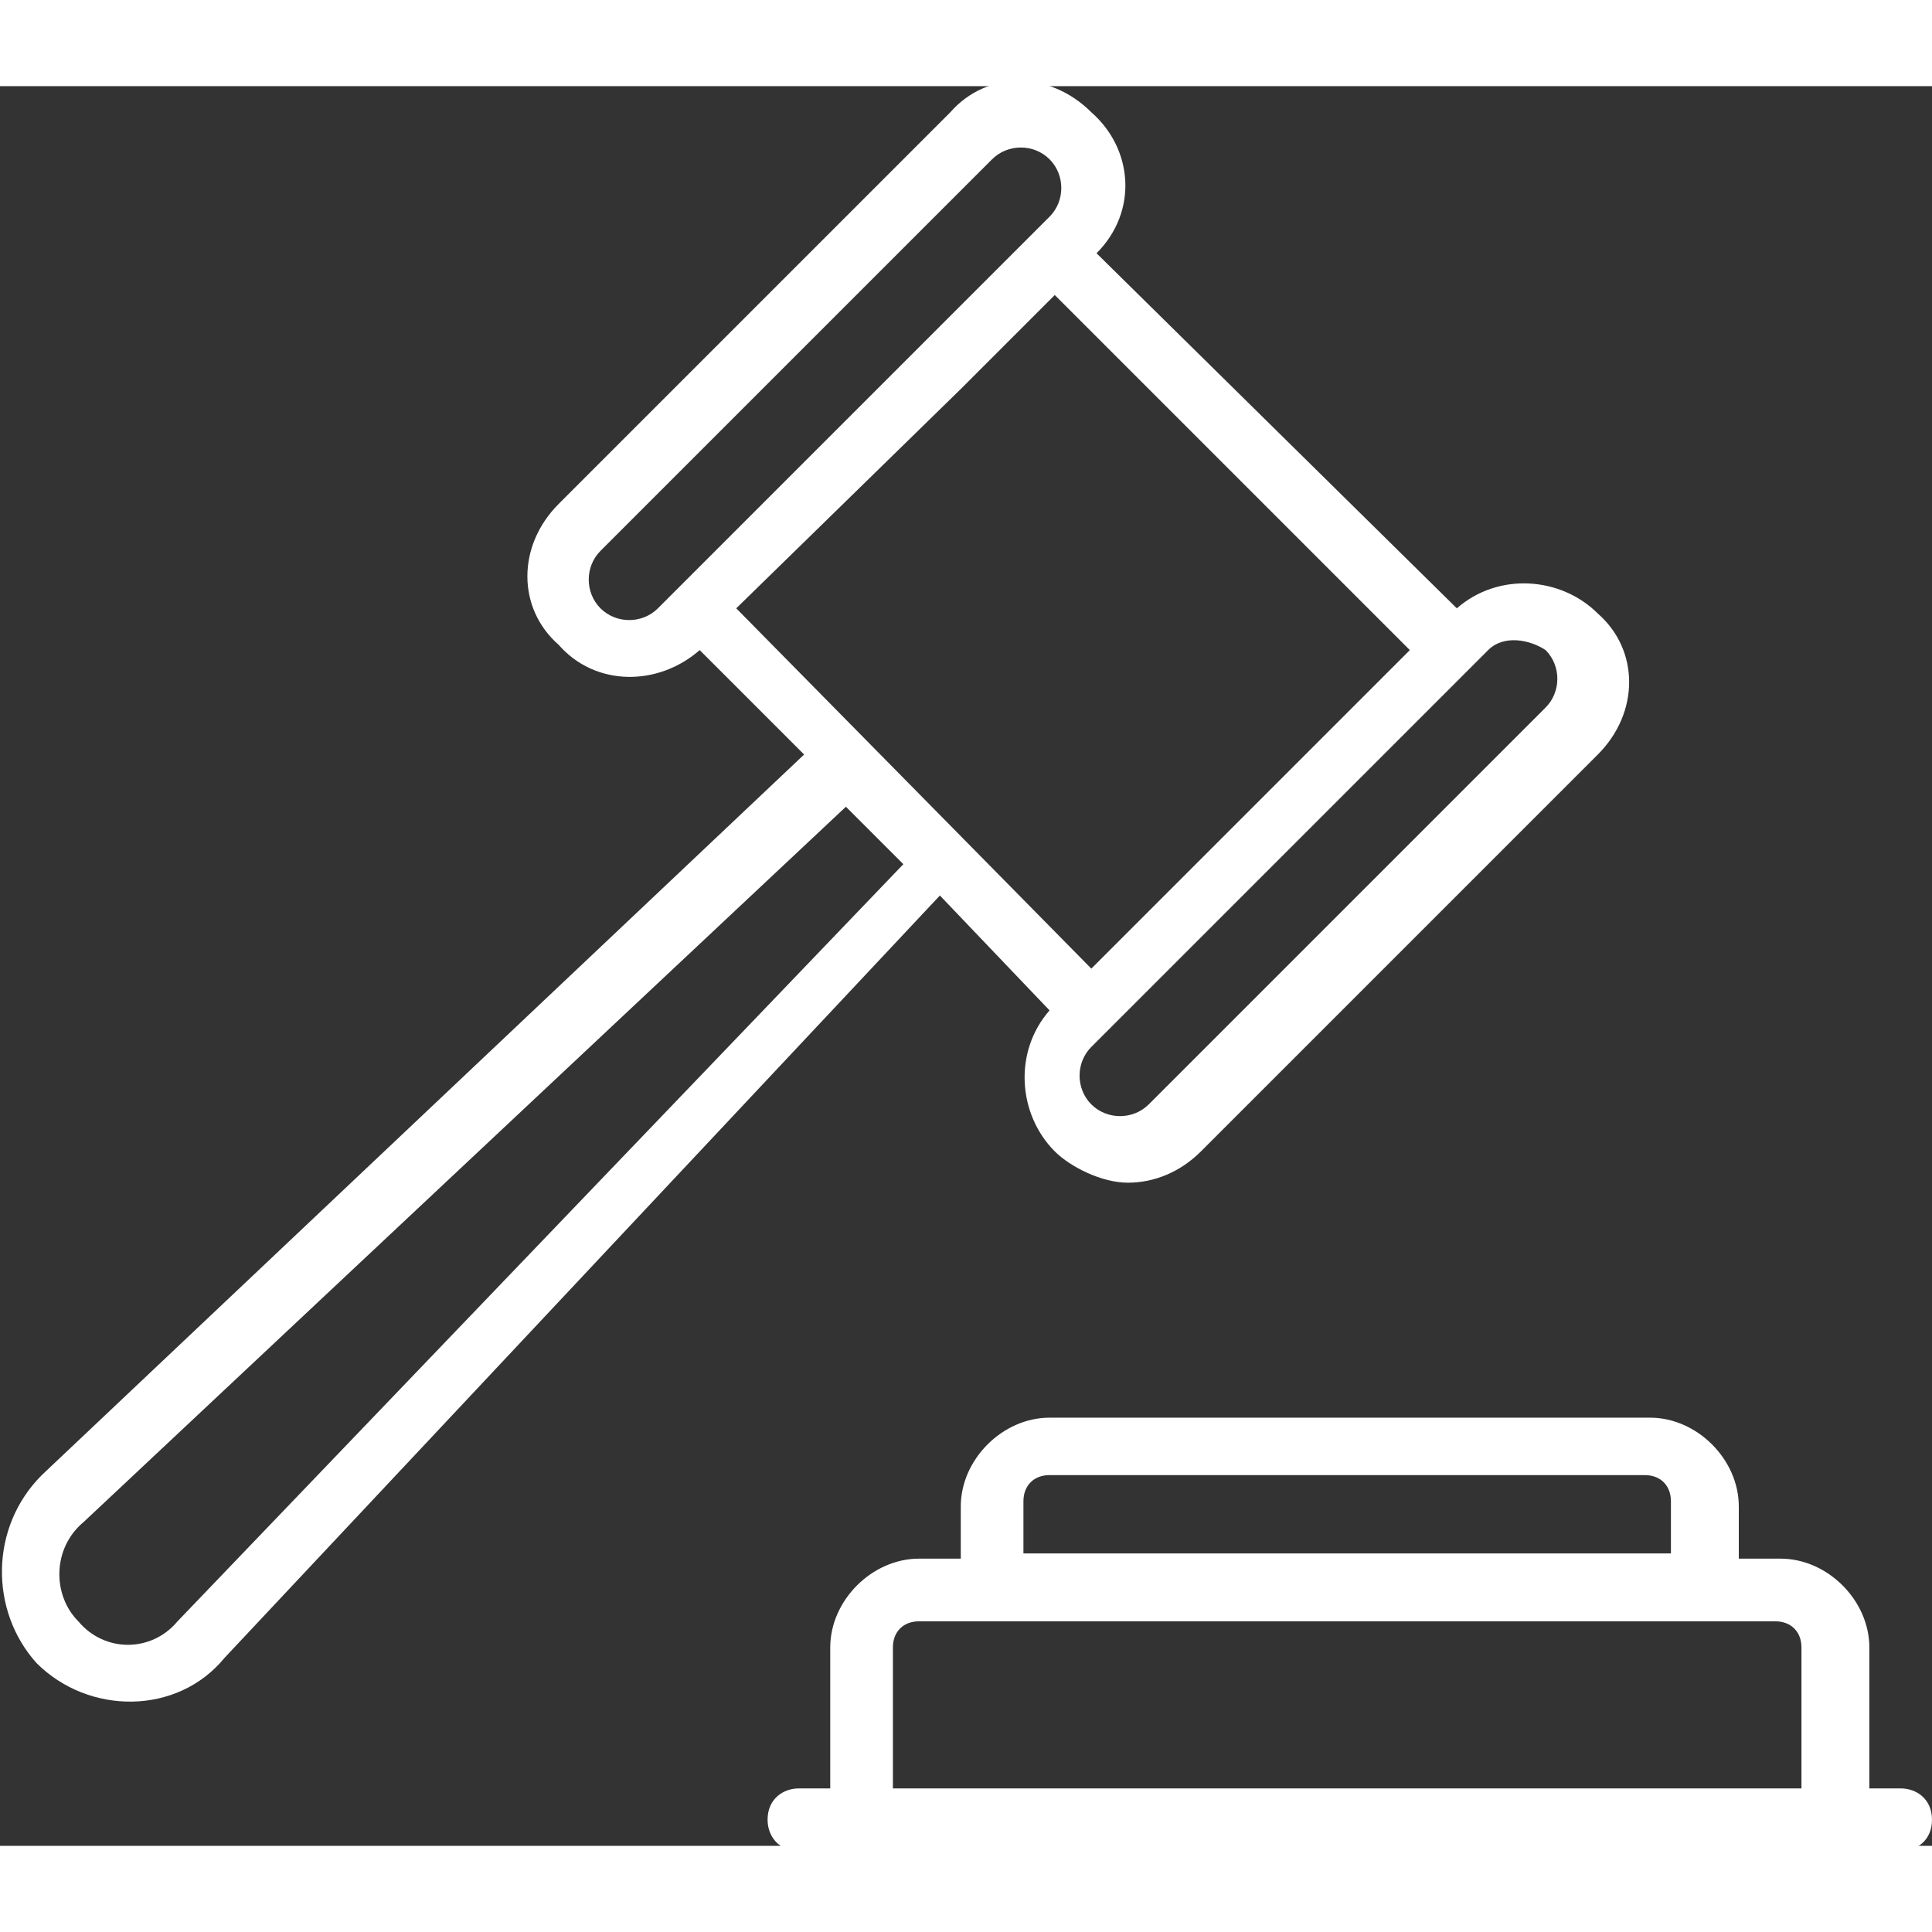
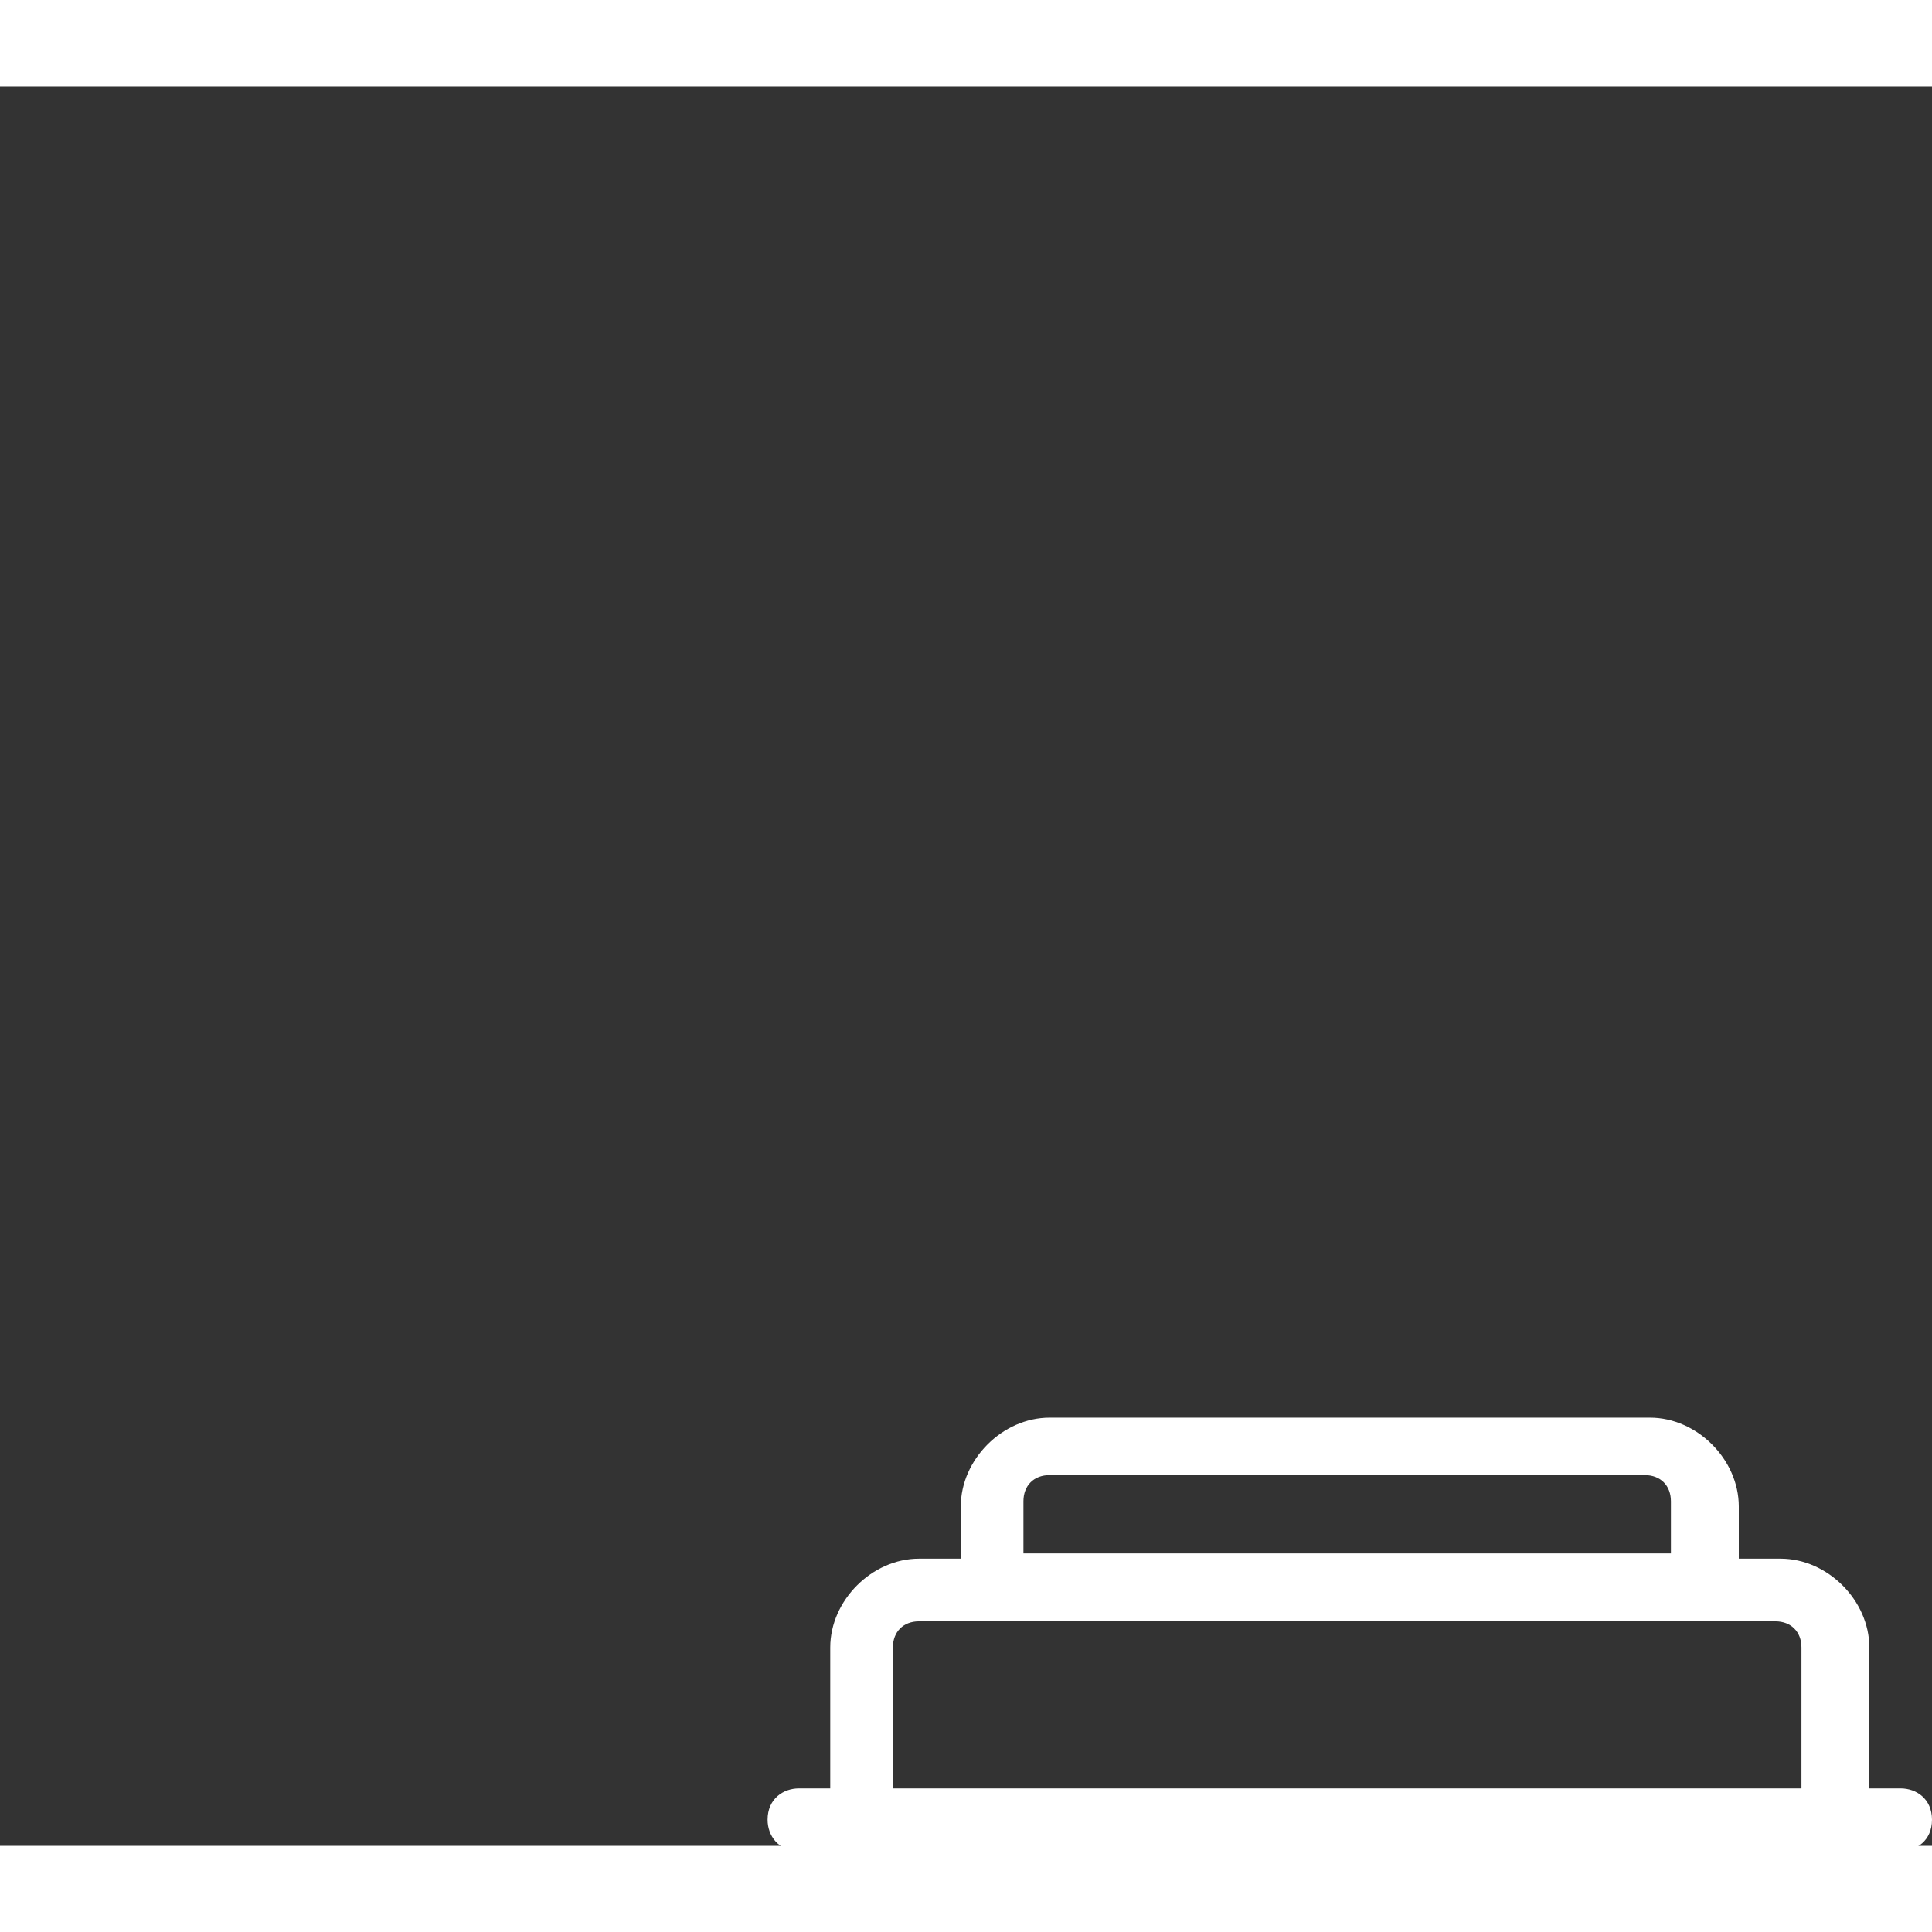
<svg xmlns="http://www.w3.org/2000/svg" version="1.1" id="Layer_1" x="0px" y="0px" viewBox="0 0 37 33.7" style="enable-background:new 0 0 37 33.7;" xml:space="preserve" width="80" height="80">
  <rect x="0" y="0" width="37" height="33.7" fill="#333333" stroke="none" />
  <linearGradient id="SVGID_1_" gradientUnits="userSpaceOnUse" x1="0" y1="20.539" x2="31.037" y2="20.539" gradientTransform="matrix(1 0 0 -1 0 36)">
    <stop offset="0" style="stop-color:#0F2139" />
    <stop offset="1.000000e-02" style="stop-color:#0F223A" />
    <stop offset="0.39" style="stop-color:#0F3954" />
    <stop offset="0.73" style="stop-color:#0F4763" />
    <stop offset="1" style="stop-color:#0F4C69" />
  </linearGradient>
-   <path style="fill:#ffffff;" d="M20.1,17.7c-0.7,0.8-0.6,2,0.1,2.7c0.3,0.3,0.9,0.6,1.4,0.6c0.5,0,1-0.2,1.4-0.6l7.6-7.6  c0.8-0.8,0.8-2,0-2.7c-0.7-0.7-1.9-0.8-2.7-0.1l-6.9-6.8c0.8-0.8,0.7-2-0.1-2.7c-0.8-0.8-2-0.8-2.7,0l-7.5,7.5c-0.8,0.8-0.8,2,0,2.7  c0.7,0.8,1.9,0.8,2.7,0.1l2,2L0.8,26.6c-1,1-1,2.6-0.1,3.6c1,1,2.7,1,3.6-0.1l13.7-14.6L20.1,17.7z M29.6,10.8  c0.3,0.3,0.3,0.8,0,1.1L22,19.5c-0.3,0.3-0.8,0.3-1.1,0s-0.3-0.8,0-1.1l7.6-7.6C28.8,10.5,29.3,10.6,29.6,10.8z M11.5,10  c-0.3-0.3-0.3-0.8,0-1.1L19,1.4c0.3-0.3,0.8-0.3,1.1,0c0.3,0.3,0.3,0.8,0,1.1L12.6,10C12.3,10.3,11.8,10.3,11.5,10z M18.4,5.8  L20.2,4l6.8,6.8l-6.1,6.1L14.1,10L18.4,5.8z M3.4,29.4c-0.5,0.6-1.4,0.6-1.9,0C1,28.9,1,28,1.6,27.5l14.6-13.7l1.1,1.1L3.4,29.4z" />
  <linearGradient id="SVGID_00000158740728783865233760000016062408752138462603_" gradientUnits="userSpaceOnUse" x1="14.764" y1="6.386" x2="37" y2="6.386" gradientTransform="matrix(1 0 0 -1 0 36)">
    <stop offset="0" style="stop-color:#0F2139" />
    <stop offset="1.000000e-02" style="stop-color:#0F223A" />
    <stop offset="0.39" style="stop-color:#0F3954" />
    <stop offset="0.73" style="stop-color:#0F4763" />
    <stop offset="1" style="stop-color:#0F4C69" />
  </linearGradient>
  <path style="fill:#ffffff;" d="M36.4,32.6h-0.6v-2.7  c0-0.9-0.8-1.7-1.7-1.7h-0.8v-1c0-0.9-0.8-1.7-1.7-1.7H20.1c-0.9,0-1.7,0.8-1.7,1.7v1h-0.8c-0.9,0-1.7,0.8-1.7,1.7v2.7h-0.6  c-0.3,0-0.6,0.2-0.6,0.6c0,0.3,0.2,0.6,0.6,0.6h21.1c0.3,0,0.6-0.2,0.6-0.6C37,32.8,36.7,32.6,36.4,32.6z M19.6,27.1  c0-0.3,0.2-0.5,0.5-0.5h11.4c0.3,0,0.5,0.2,0.5,0.5v1H19.6V27.1z M17.1,32.6v-2.7c0-0.3,0.2-0.5,0.5-0.5H34c0.3,0,0.5,0.2,0.5,0.5  v2.7H17.1z" />
</svg>